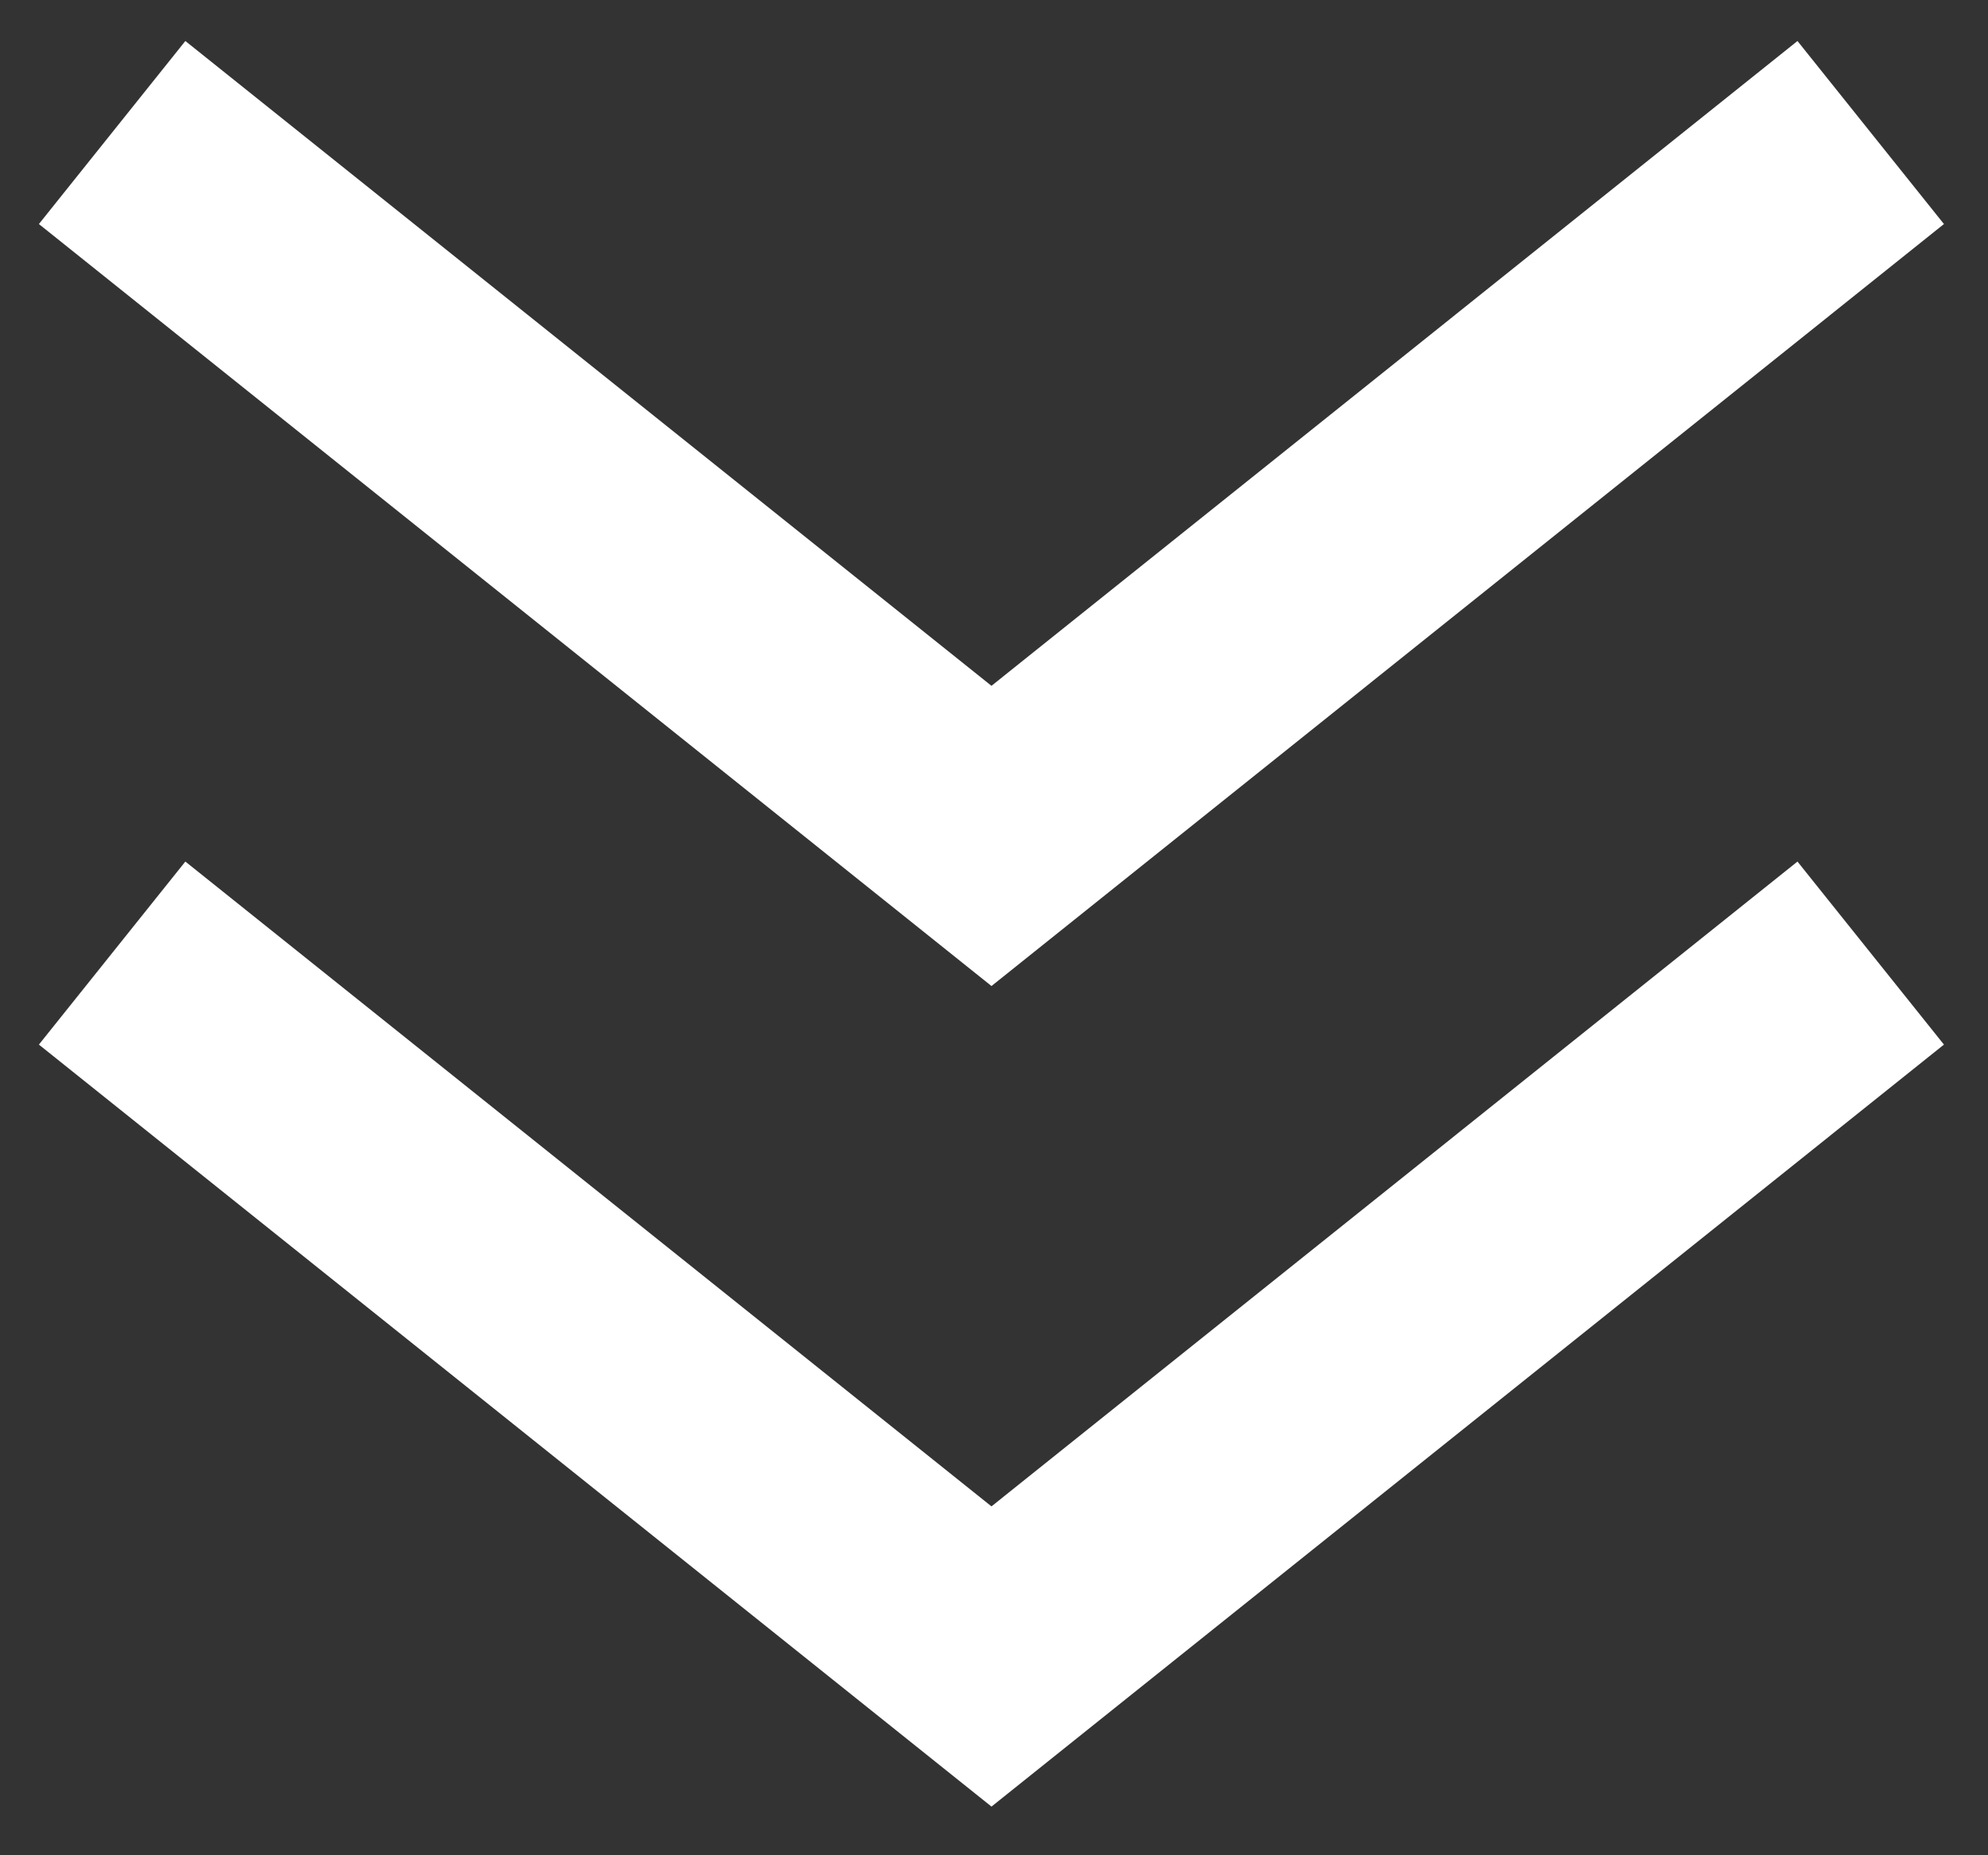
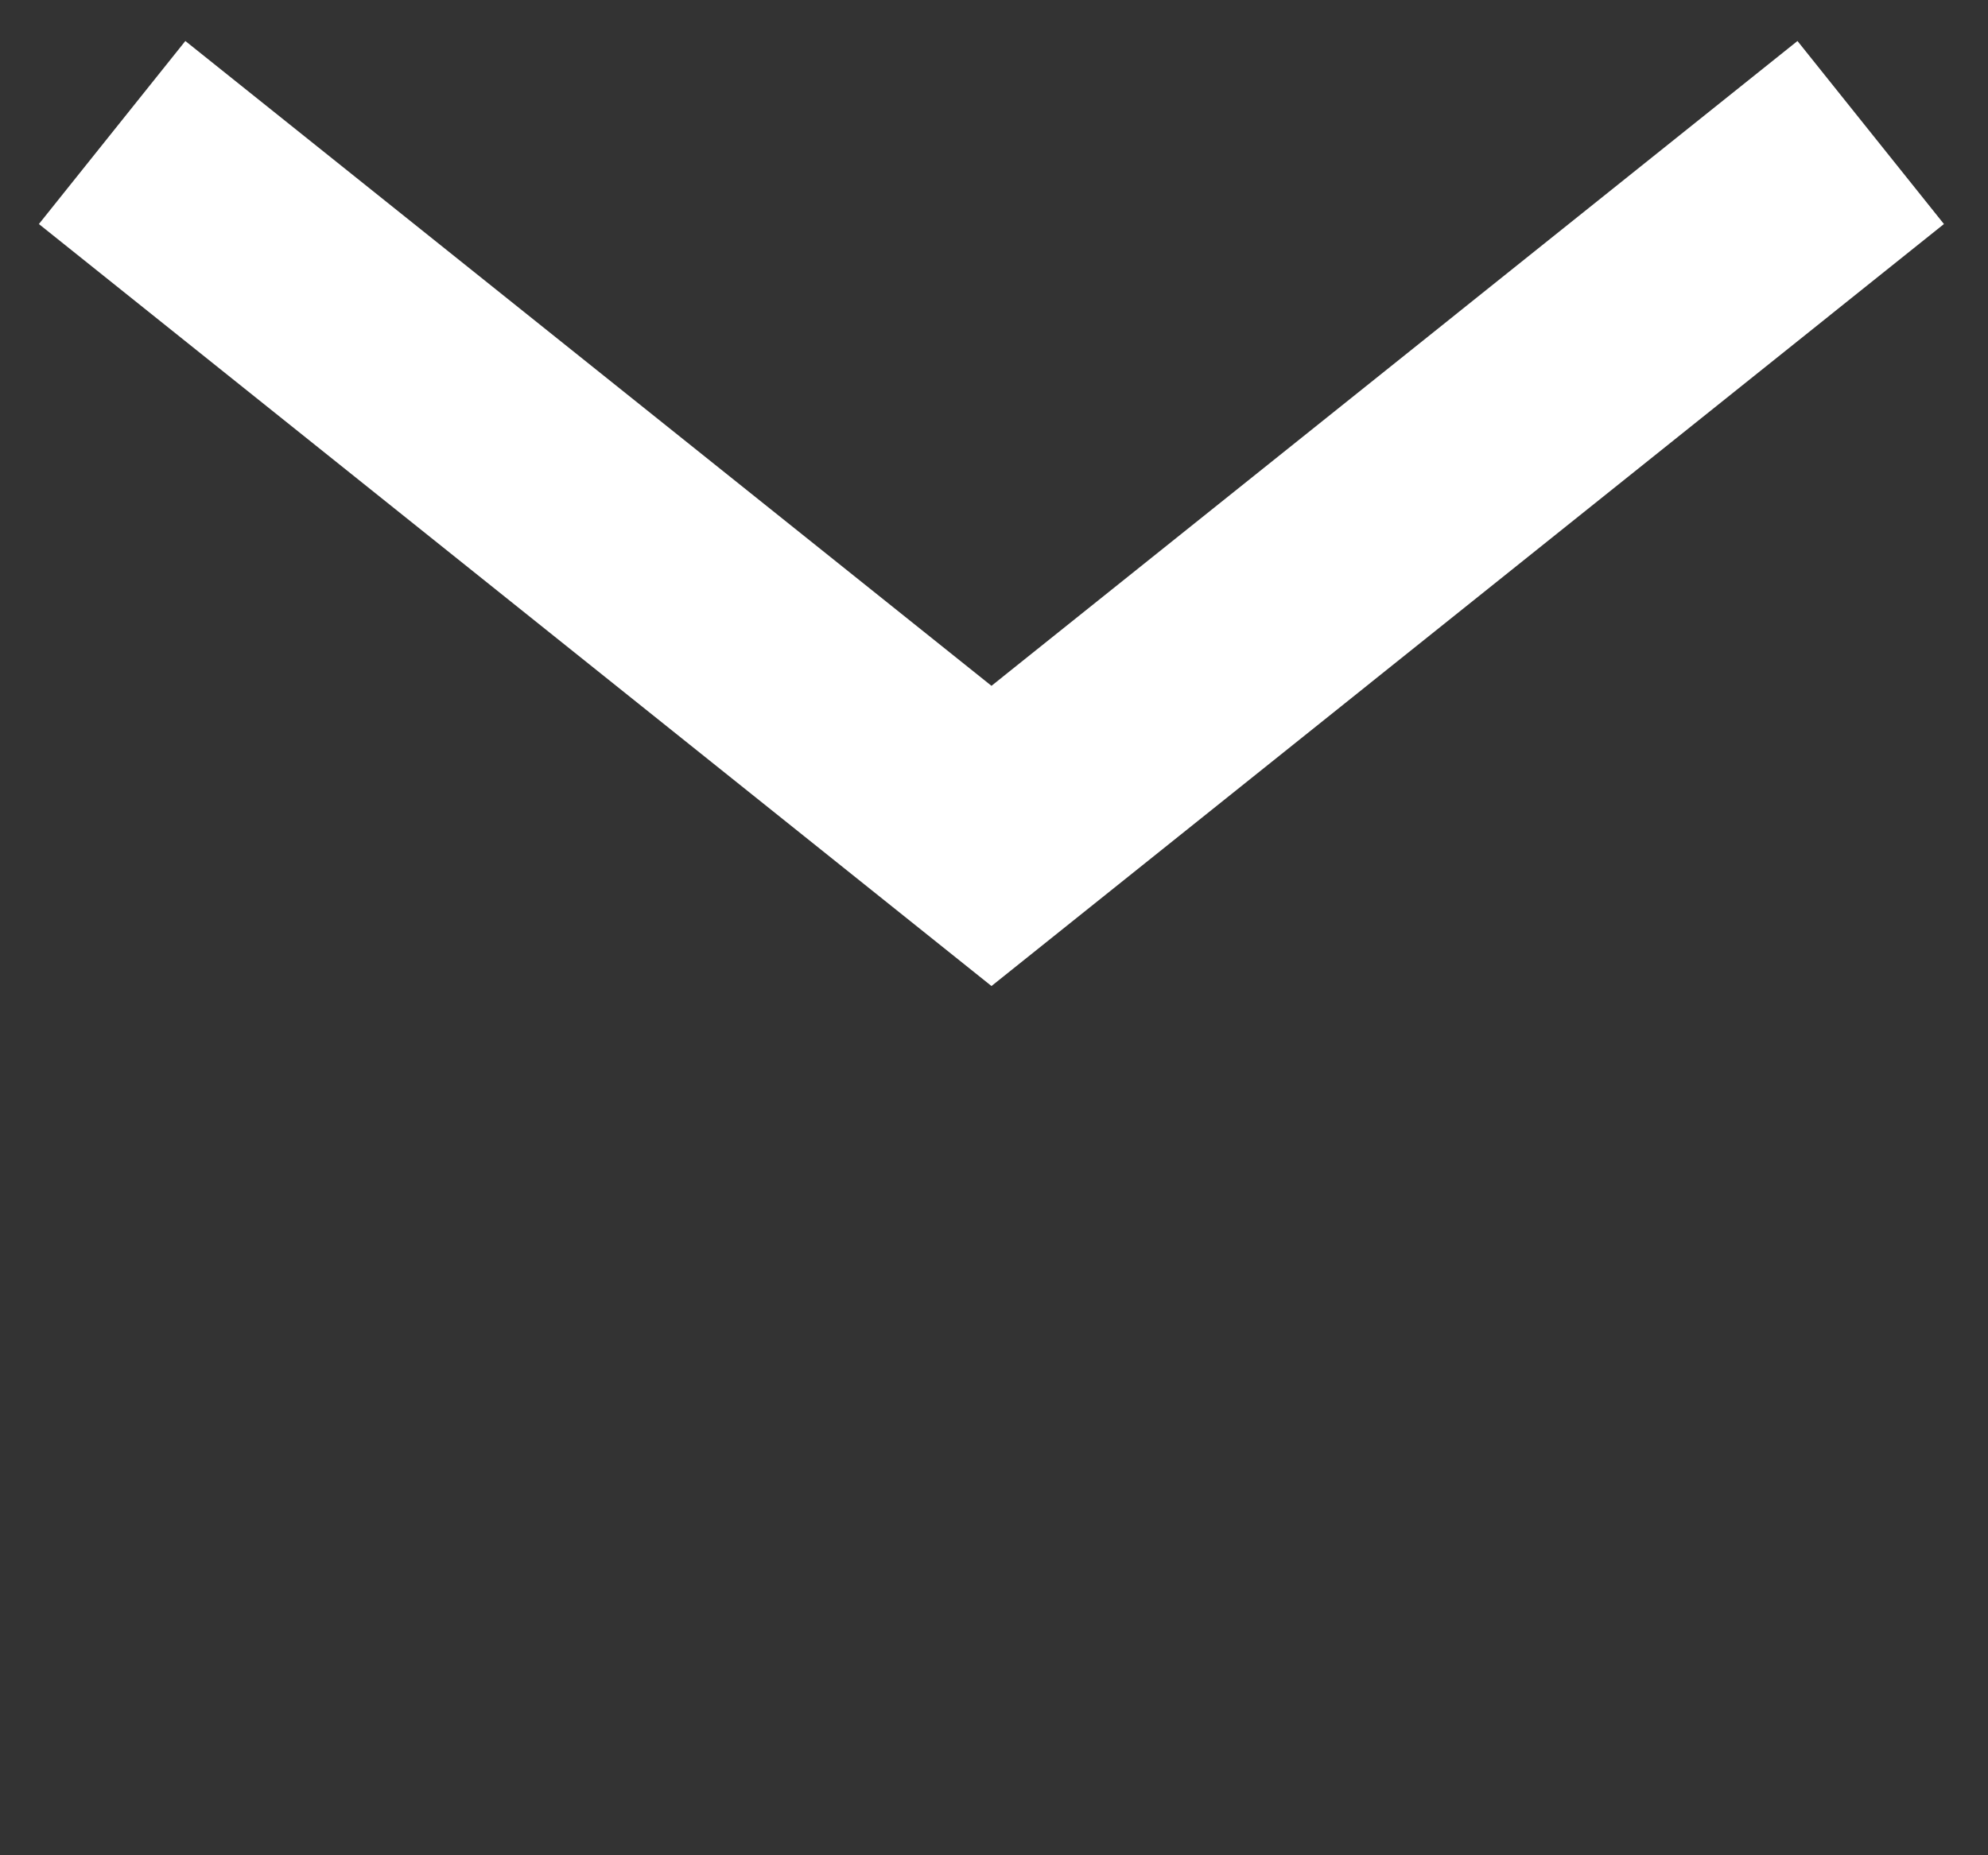
<svg xmlns="http://www.w3.org/2000/svg" width="15" height="14" viewBox="0 0 15 14" fill="none">
  <rect x="0" y="0" width="15" height="14" fill="#333333" stroke="none" />
  <path d="M0.846 1L7.481 6.308L14.115 1" stroke="white" stroke-width="1.769" />
-   <path d="M0.846 7.192L7.481 12.5L14.115 7.192" stroke="white" stroke-width="1.769" />
</svg>